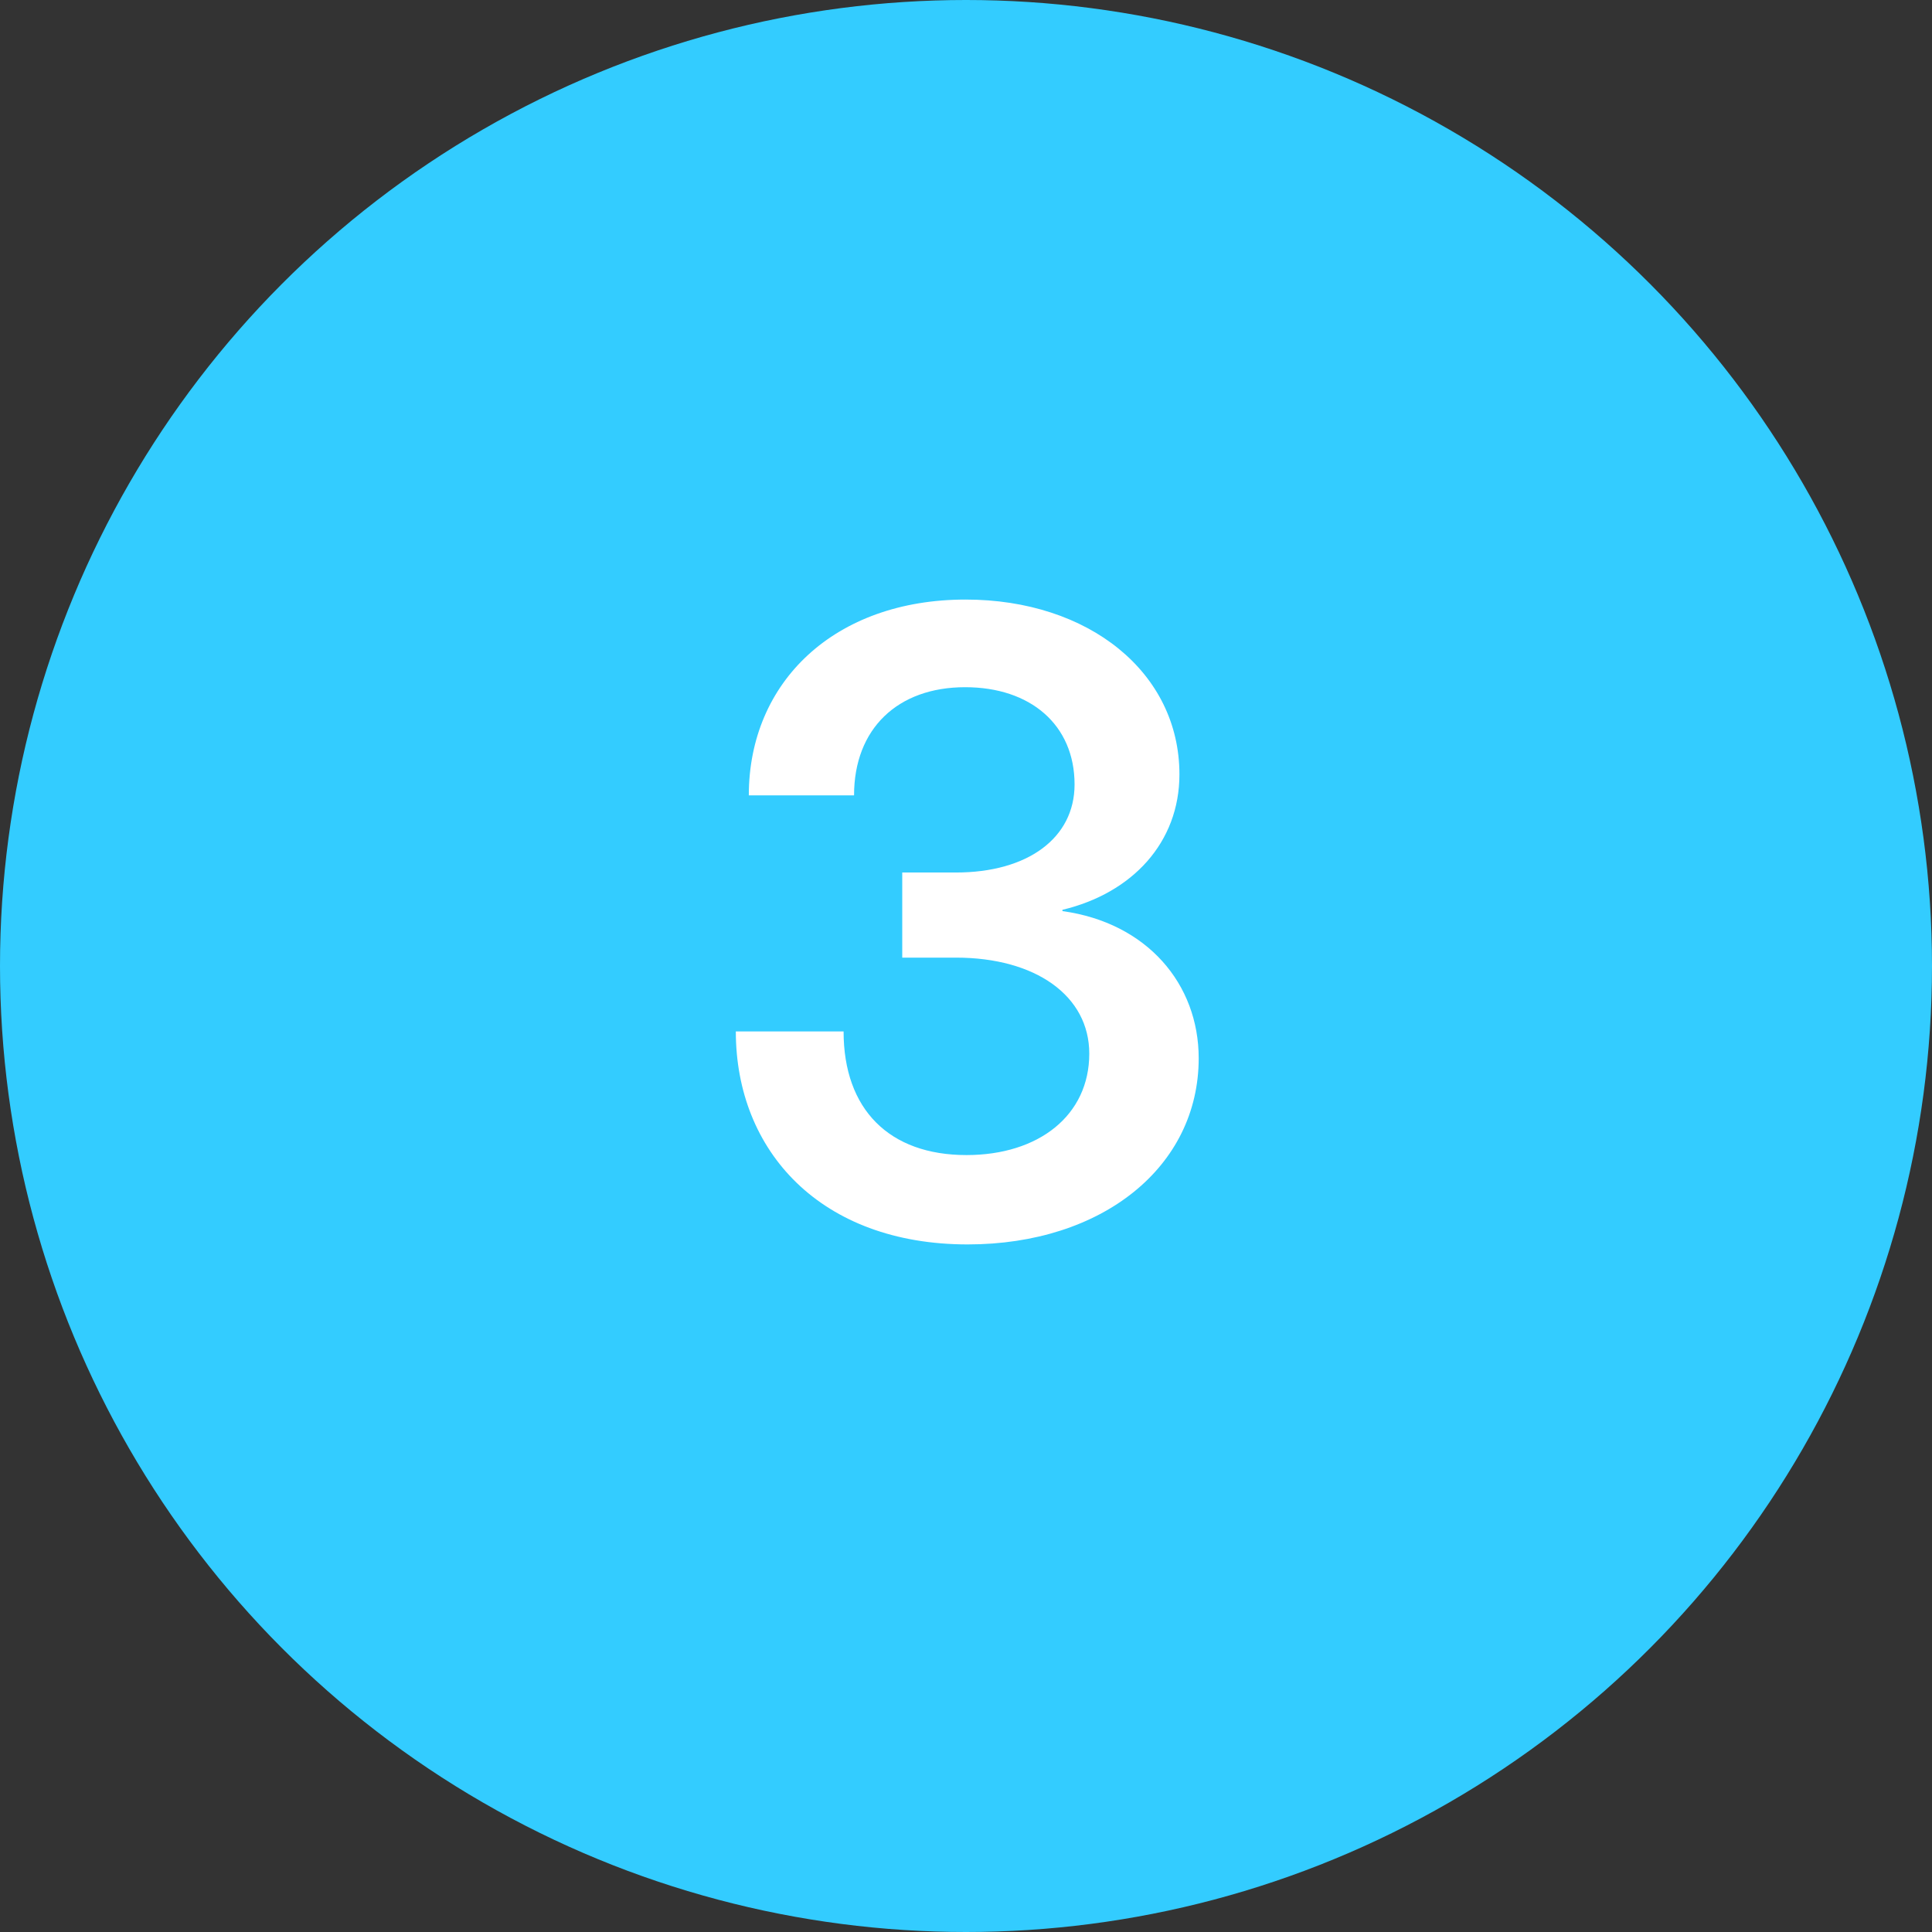
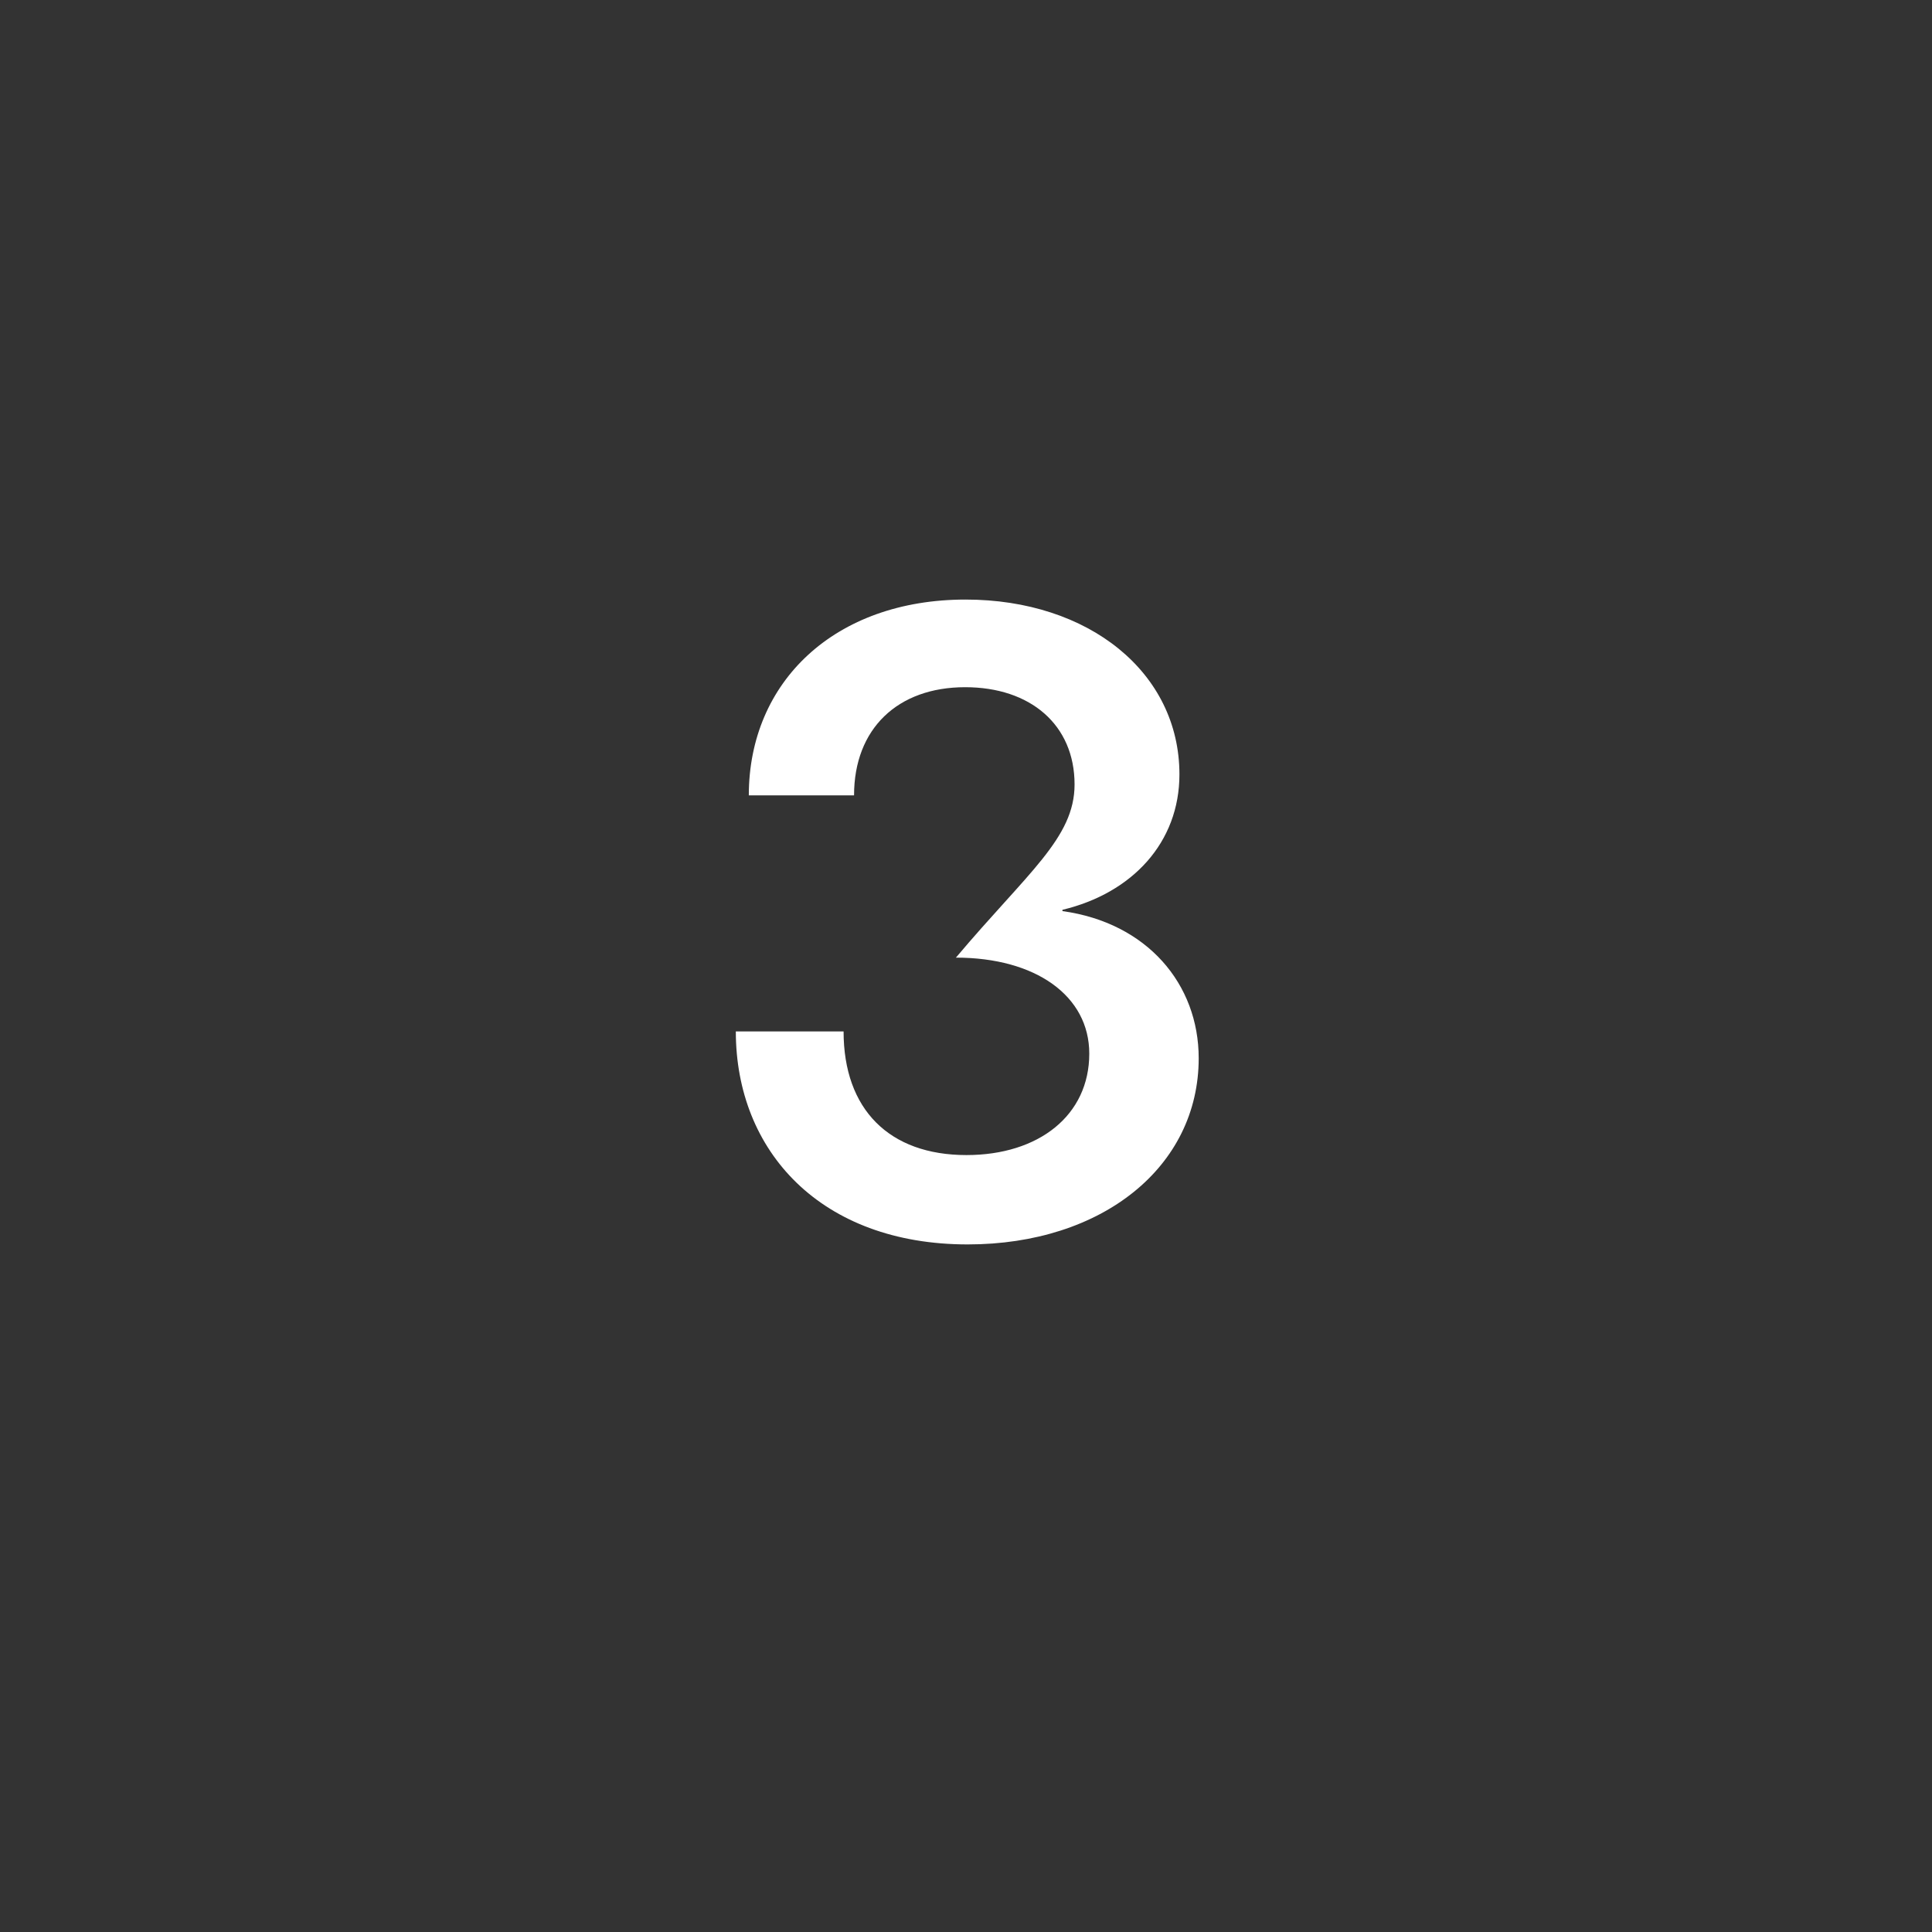
<svg xmlns="http://www.w3.org/2000/svg" width="36" height="36" viewBox="0 0 36 36" fill="none">
  <rect x="0" y="0" width="36" height="36" fill="#333333" stroke="none" />
-   <circle cx="18" cy="18" r="18" fill="#33CCFF" />
-   <path d="M18.031 23.188C15.297 23.188 13.711 21.453 13.711 19.219H15.719C15.719 20.672 16.57 21.523 18.008 21.523C19.359 21.523 20.297 20.781 20.297 19.633C20.297 18.555 19.297 17.844 17.812 17.844H16.812V16.258H17.812C19.148 16.258 20.023 15.617 20.023 14.617C20.023 13.508 19.203 12.805 17.984 12.805C16.727 12.805 15.914 13.578 15.914 14.82H13.953C13.953 12.703 15.555 11.172 17.992 11.172C20.289 11.172 21.977 12.531 21.977 14.43C21.977 15.695 21.102 16.641 19.797 16.953V16.977C21.375 17.195 22.336 18.336 22.336 19.719C22.336 21.742 20.539 23.188 18.031 23.188Z" fill="white" />
+   <path d="M18.031 23.188C15.297 23.188 13.711 21.453 13.711 19.219H15.719C15.719 20.672 16.57 21.523 18.008 21.523C19.359 21.523 20.297 20.781 20.297 19.633C20.297 18.555 19.297 17.844 17.812 17.844H16.812H17.812C19.148 16.258 20.023 15.617 20.023 14.617C20.023 13.508 19.203 12.805 17.984 12.805C16.727 12.805 15.914 13.578 15.914 14.82H13.953C13.953 12.703 15.555 11.172 17.992 11.172C20.289 11.172 21.977 12.531 21.977 14.43C21.977 15.695 21.102 16.641 19.797 16.953V16.977C21.375 17.195 22.336 18.336 22.336 19.719C22.336 21.742 20.539 23.188 18.031 23.188Z" fill="white" />
</svg>